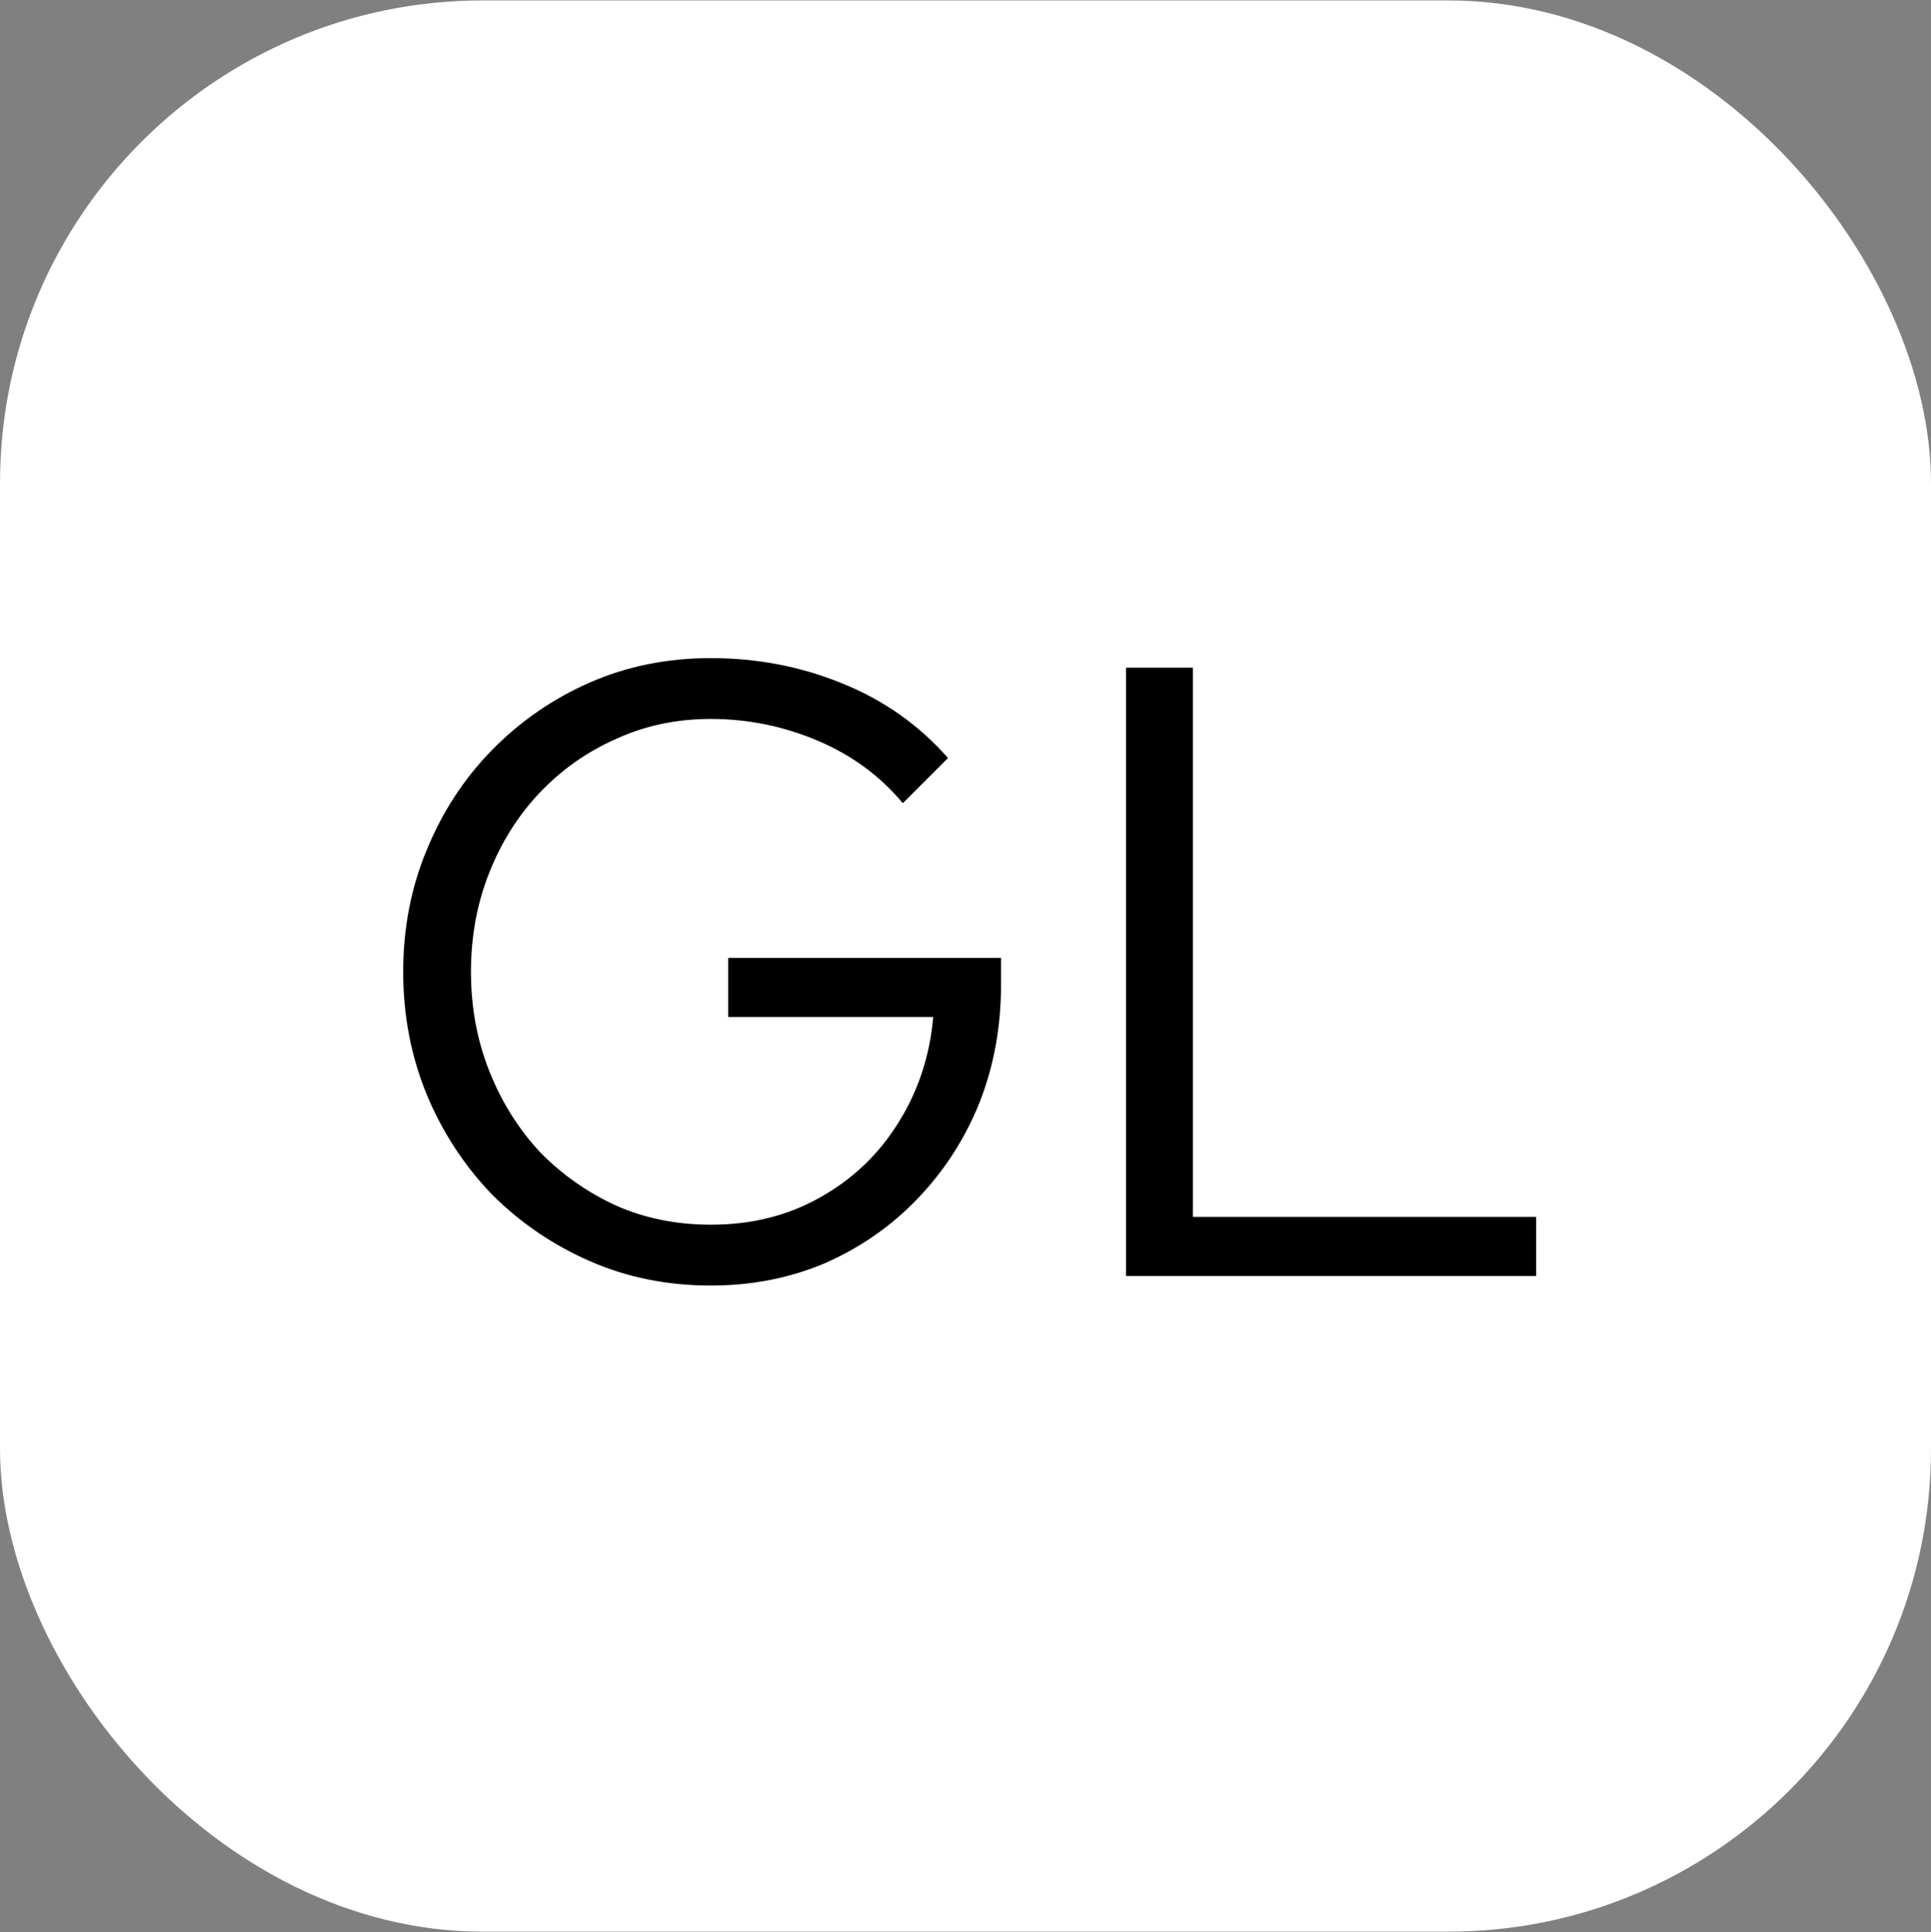
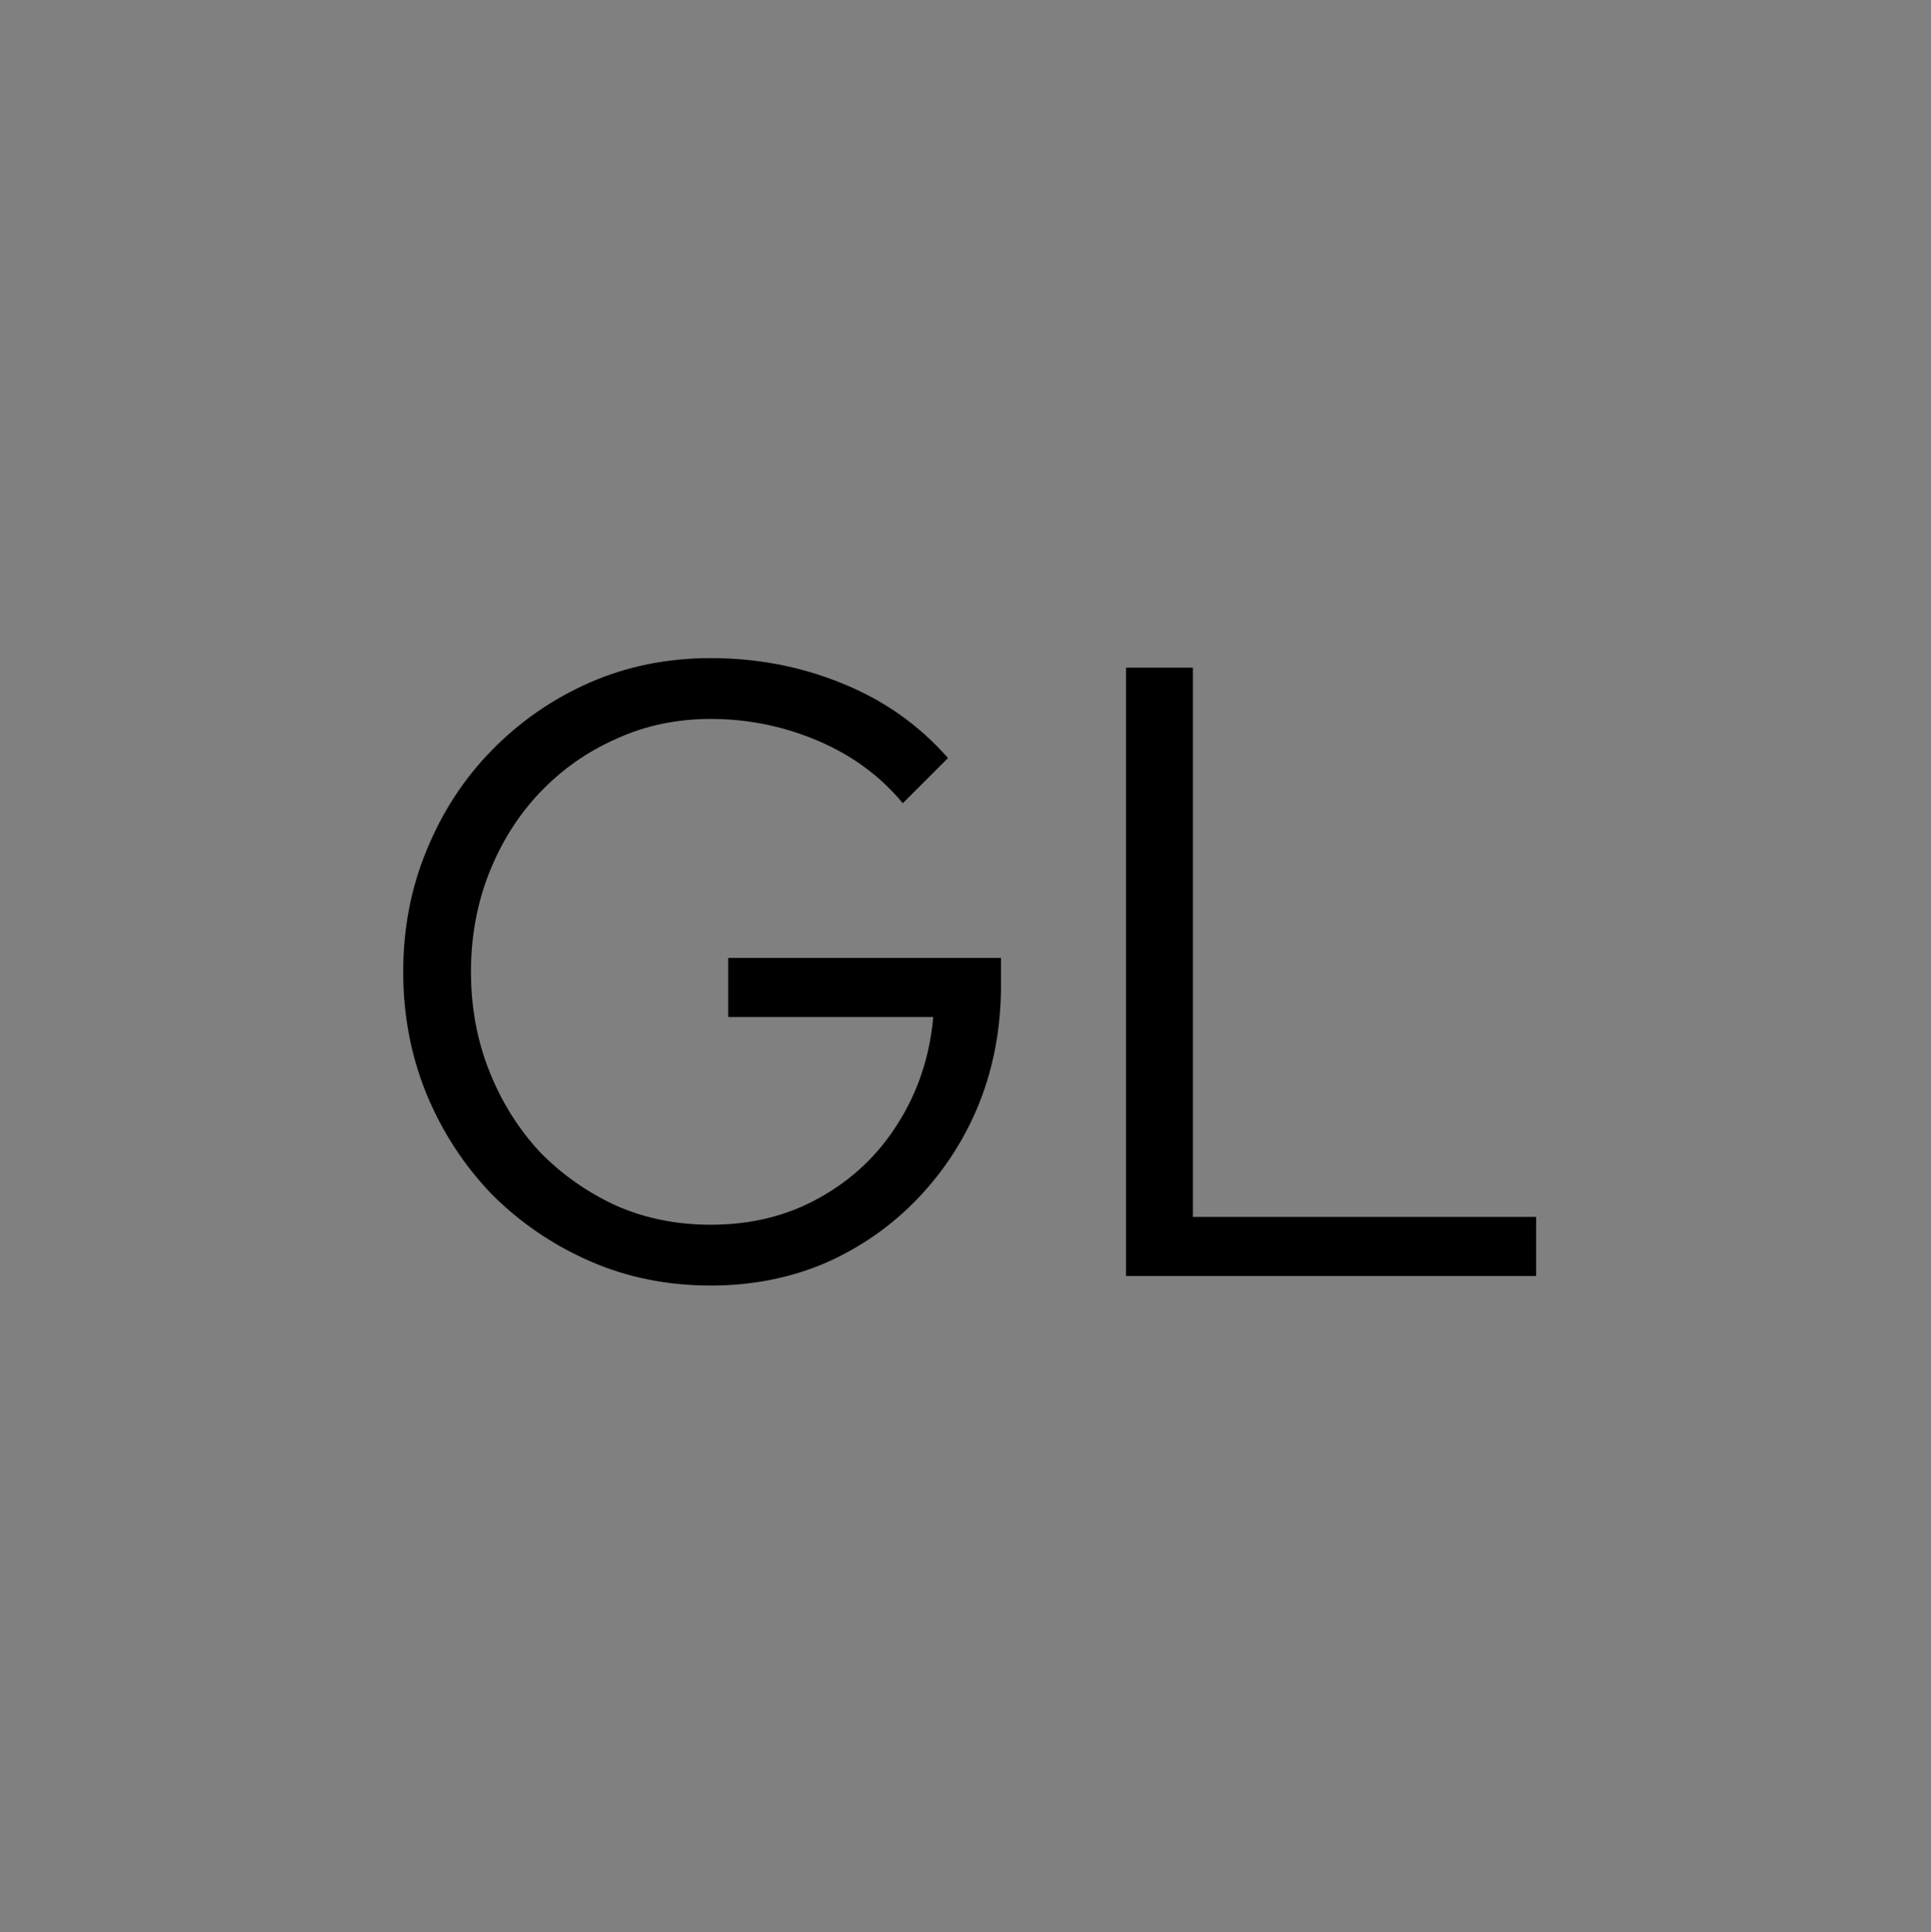
<svg xmlns="http://www.w3.org/2000/svg" width="2000" height="2001" viewBox="0 0 2000 2001" fill="none">
  <rect x="0" y="0" width="2000" height="2001" fill="#808080" stroke="none" />
  <g clip-path="url(#clip0_601_86)">
-     <rect y="0.441" width="2000" height="2000" rx="500" fill="white" />
    <path d="M736.188 1331.34C691.188 1331.34 649.488 1322.94 611.088 1306.14C572.688 1289.34 538.788 1266.24 509.388 1236.84C480.588 1206.84 458.088 1172.34 441.888 1133.34C425.688 1093.74 417.588 1051.44 417.588 1006.44C417.588 961.441 425.688 919.441 441.888 880.441C458.088 840.841 480.588 806.341 509.388 776.941C538.788 746.941 572.688 723.541 611.088 706.741C649.488 689.941 691.188 681.541 736.188 681.541C784.188 681.541 829.488 690.241 872.088 707.641C915.288 725.041 951.888 750.841 981.888 785.041L935.088 831.841C911.688 803.641 882.288 782.041 846.888 767.041C811.488 752.041 774.588 744.541 736.188 744.541C700.788 744.541 668.088 751.441 638.088 765.241C608.088 778.441 581.688 797.041 558.888 821.041C536.688 844.441 519.288 872.041 506.688 903.841C494.088 935.641 487.788 969.841 487.788 1006.44C487.788 1043.04 494.088 1077.24 506.688 1109.04C519.288 1140.84 536.688 1168.74 558.888 1192.74C581.688 1216.14 608.088 1234.74 638.088 1248.54C668.088 1261.74 700.788 1268.34 736.188 1268.34C778.188 1268.34 815.688 1259.04 848.688 1240.44C882.288 1221.84 909.288 1196.34 929.688 1163.94C950.688 1130.94 962.988 1094.04 966.588 1053.24H754.188V992.041H1036.79V1019.94C1036.79 1063.74 1029.29 1104.54 1014.29 1142.34C999.288 1179.54 977.988 1212.54 950.388 1241.34C923.388 1269.54 891.588 1291.74 854.988 1307.94C818.388 1323.54 778.788 1331.34 736.188 1331.34ZM1166.23 1321.44V691.441H1235.53V1260.24H1591.03V1321.44H1166.23Z" fill="black" />
  </g>
  <defs>
    <clipPath id="clip0_601_86">
      <rect y="0.441" width="2000" height="2000" rx="500" fill="white" />
    </clipPath>
  </defs>
</svg>